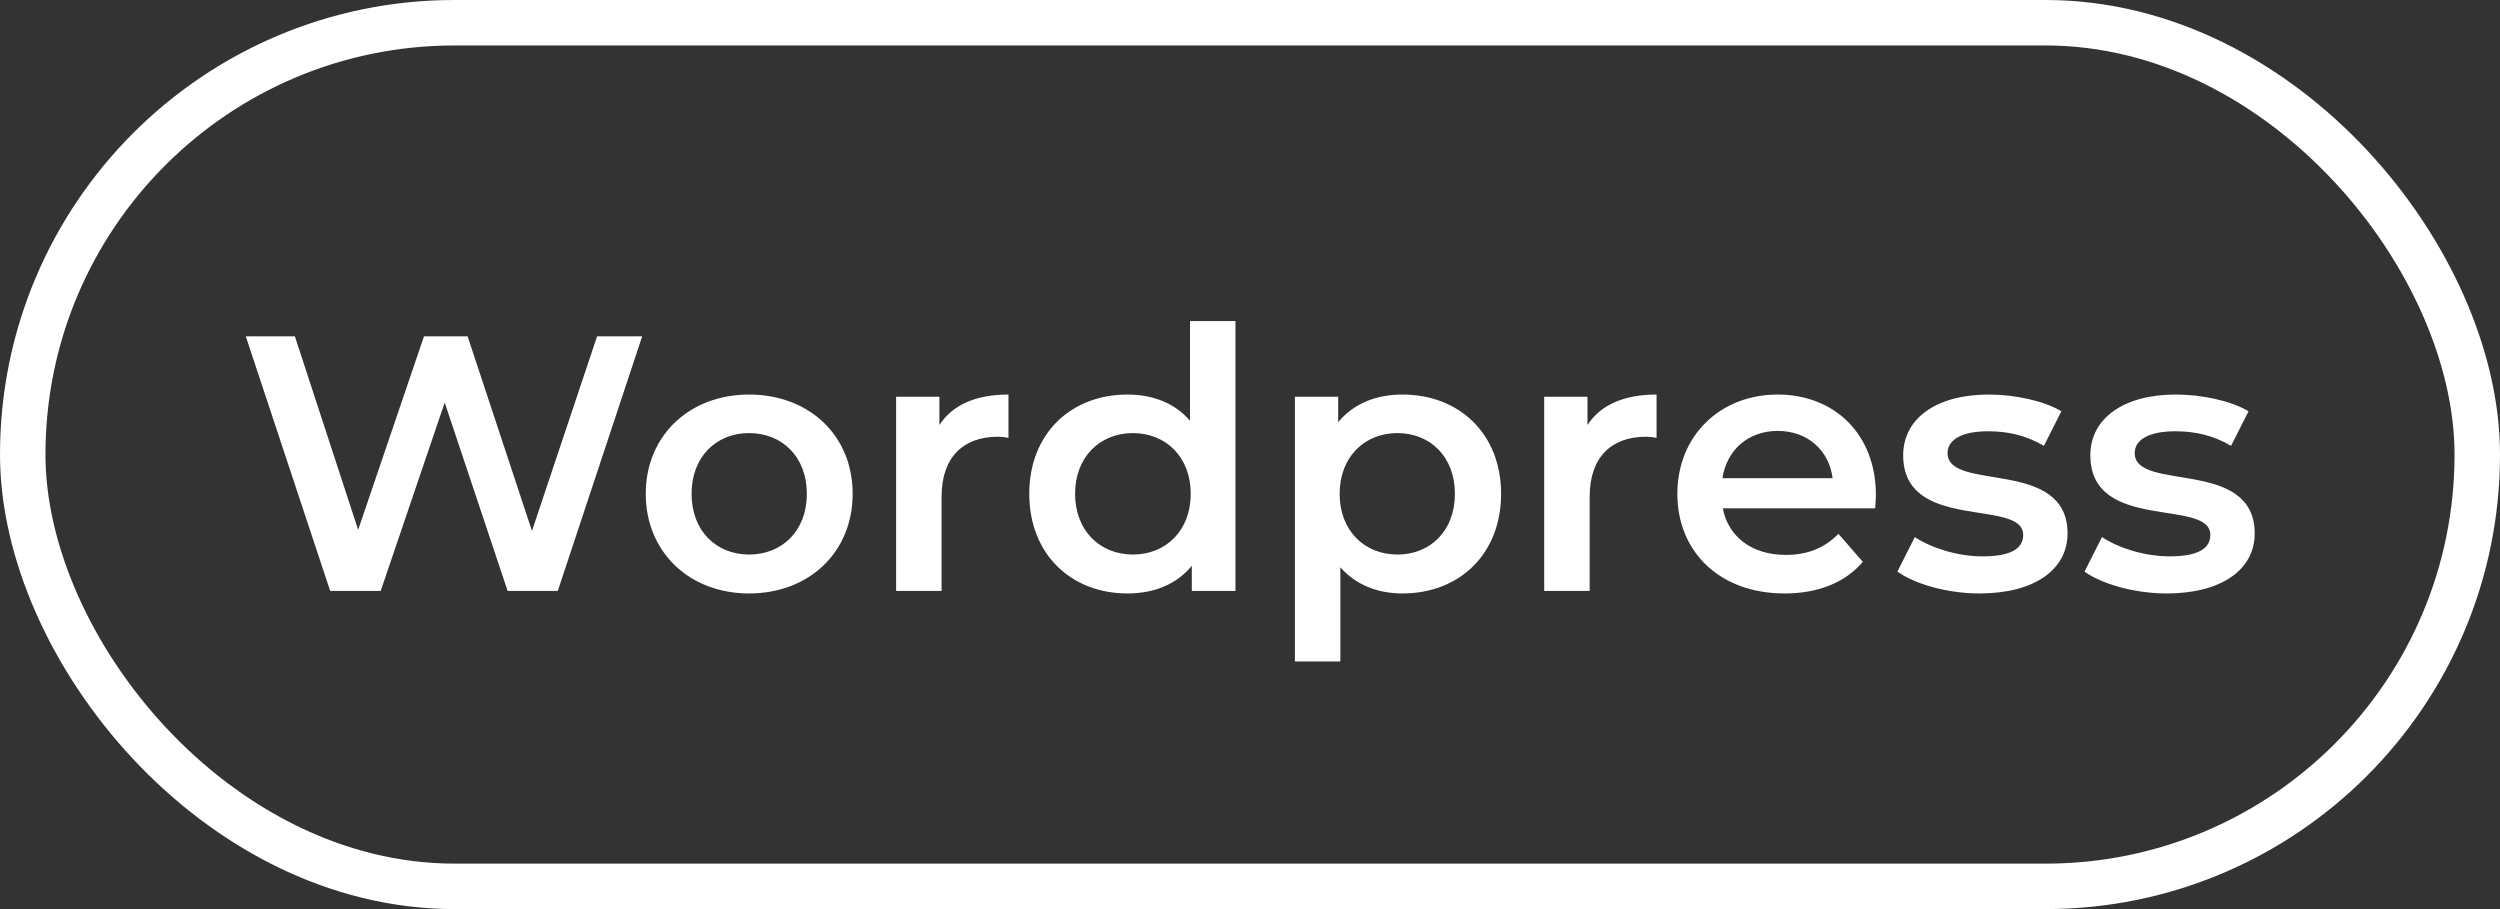
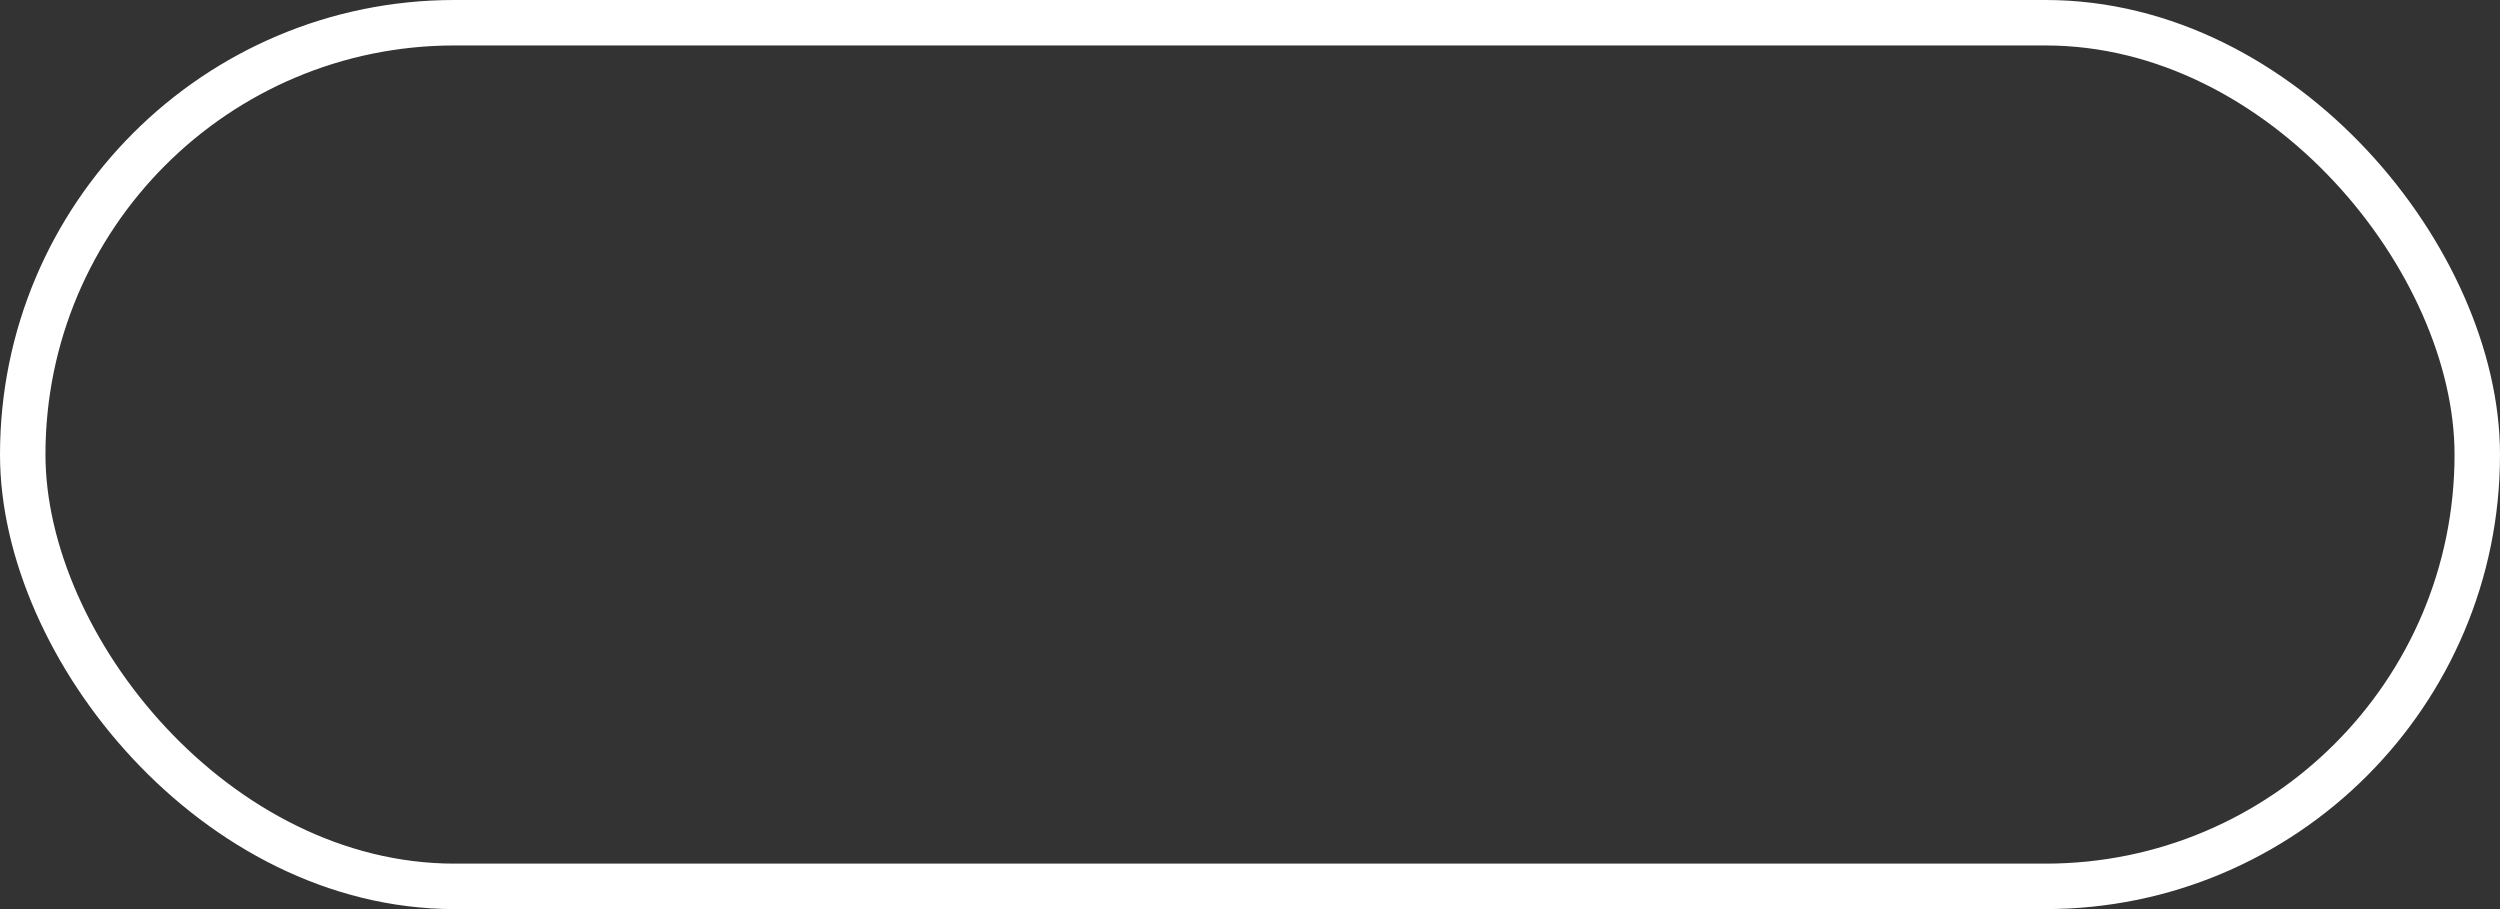
<svg xmlns="http://www.w3.org/2000/svg" width="110" height="40" viewBox="0 0 110 40" fill="none">
  <rect x="0" y="0" width="110" height="40" fill="#333333" stroke="none" />
  <rect x="1" y="1" width="108" height="38" rx="19" stroke="white" stroke-width="2" />
-   <path d="M26.271 14.8H28.255L24.543 26H22.335L19.567 17.712L16.751 26H14.527L10.815 14.8H12.975L15.759 23.312L18.655 14.8H20.575L23.407 23.36L26.271 14.8ZM32.957 26.112C30.333 26.112 28.413 24.288 28.413 21.728C28.413 19.168 30.333 17.36 32.957 17.36C35.613 17.36 37.517 19.168 37.517 21.728C37.517 24.288 35.613 26.112 32.957 26.112ZM32.957 24.4C34.413 24.4 35.501 23.36 35.501 21.728C35.501 20.096 34.413 19.056 32.957 19.056C31.517 19.056 30.429 20.096 30.429 21.728C30.429 23.36 31.517 24.4 32.957 24.4ZM41.333 18.704C41.909 17.808 42.949 17.36 44.373 17.36V19.264C44.197 19.232 44.053 19.216 43.909 19.216C42.389 19.216 41.429 20.112 41.429 21.856V26H39.429V17.456H41.333V18.704ZM52.36 14.128H54.36V26H52.44V24.896C51.768 25.712 50.776 26.112 49.608 26.112C47.128 26.112 45.288 24.384 45.288 21.728C45.288 19.072 47.128 17.36 49.608 17.36C50.712 17.36 51.688 17.728 52.36 18.512V14.128ZM49.848 24.4C51.288 24.4 52.392 23.36 52.392 21.728C52.392 20.096 51.288 19.056 49.848 19.056C48.408 19.056 47.304 20.096 47.304 21.728C47.304 23.36 48.408 24.4 49.848 24.4ZM61.712 17.36C64.208 17.36 66.048 19.088 66.048 21.728C66.048 24.384 64.208 26.112 61.712 26.112C60.624 26.112 59.664 25.744 58.976 24.96V29.104H56.976V17.456H58.88V18.576C59.552 17.76 60.544 17.36 61.712 17.36ZM61.488 24.4C62.928 24.4 64.016 23.36 64.016 21.728C64.016 20.096 62.928 19.056 61.488 19.056C60.048 19.056 58.944 20.096 58.944 21.728C58.944 23.36 60.048 24.4 61.488 24.4ZM69.849 18.704C70.425 17.808 71.465 17.36 72.889 17.36V19.264C72.713 19.232 72.569 19.216 72.425 19.216C70.905 19.216 69.945 20.112 69.945 21.856V26H67.945V17.456H69.849V18.704ZM82.539 21.776C82.539 21.936 82.523 22.176 82.507 22.368H75.803C76.043 23.616 77.083 24.416 78.571 24.416C79.531 24.416 80.283 24.112 80.891 23.488L81.963 24.72C81.195 25.632 79.995 26.112 78.523 26.112C75.659 26.112 73.803 24.272 73.803 21.728C73.803 19.184 75.675 17.36 78.219 17.36C80.715 17.36 82.539 19.104 82.539 21.776ZM78.219 18.96C76.923 18.96 75.979 19.792 75.787 21.04H80.635C80.475 19.808 79.531 18.96 78.219 18.96ZM87.1 26.112C85.676 26.112 84.252 25.696 83.484 25.152L84.252 23.632C85.004 24.128 86.156 24.48 87.228 24.48C88.492 24.48 89.02 24.128 89.02 23.536C89.02 21.904 83.74 23.44 83.74 20.032C83.74 18.416 85.196 17.36 87.5 17.36C88.636 17.36 89.932 17.632 90.7 18.096L89.932 19.616C89.116 19.136 88.3 18.976 87.484 18.976C86.268 18.976 85.692 19.376 85.692 19.936C85.692 21.664 90.972 20.128 90.972 23.472C90.972 25.072 89.5 26.112 87.1 26.112ZM95.335 26.112C93.911 26.112 92.487 25.696 91.719 25.152L92.487 23.632C93.239 24.128 94.391 24.48 95.463 24.48C96.727 24.48 97.255 24.128 97.255 23.536C97.255 21.904 91.975 23.44 91.975 20.032C91.975 18.416 93.431 17.36 95.735 17.36C96.871 17.36 98.167 17.632 98.935 18.096L98.167 19.616C97.351 19.136 96.535 18.976 95.719 18.976C94.503 18.976 93.927 19.376 93.927 19.936C93.927 21.664 99.207 20.128 99.207 23.472C99.207 25.072 97.735 26.112 95.335 26.112Z" fill="white" />
</svg>